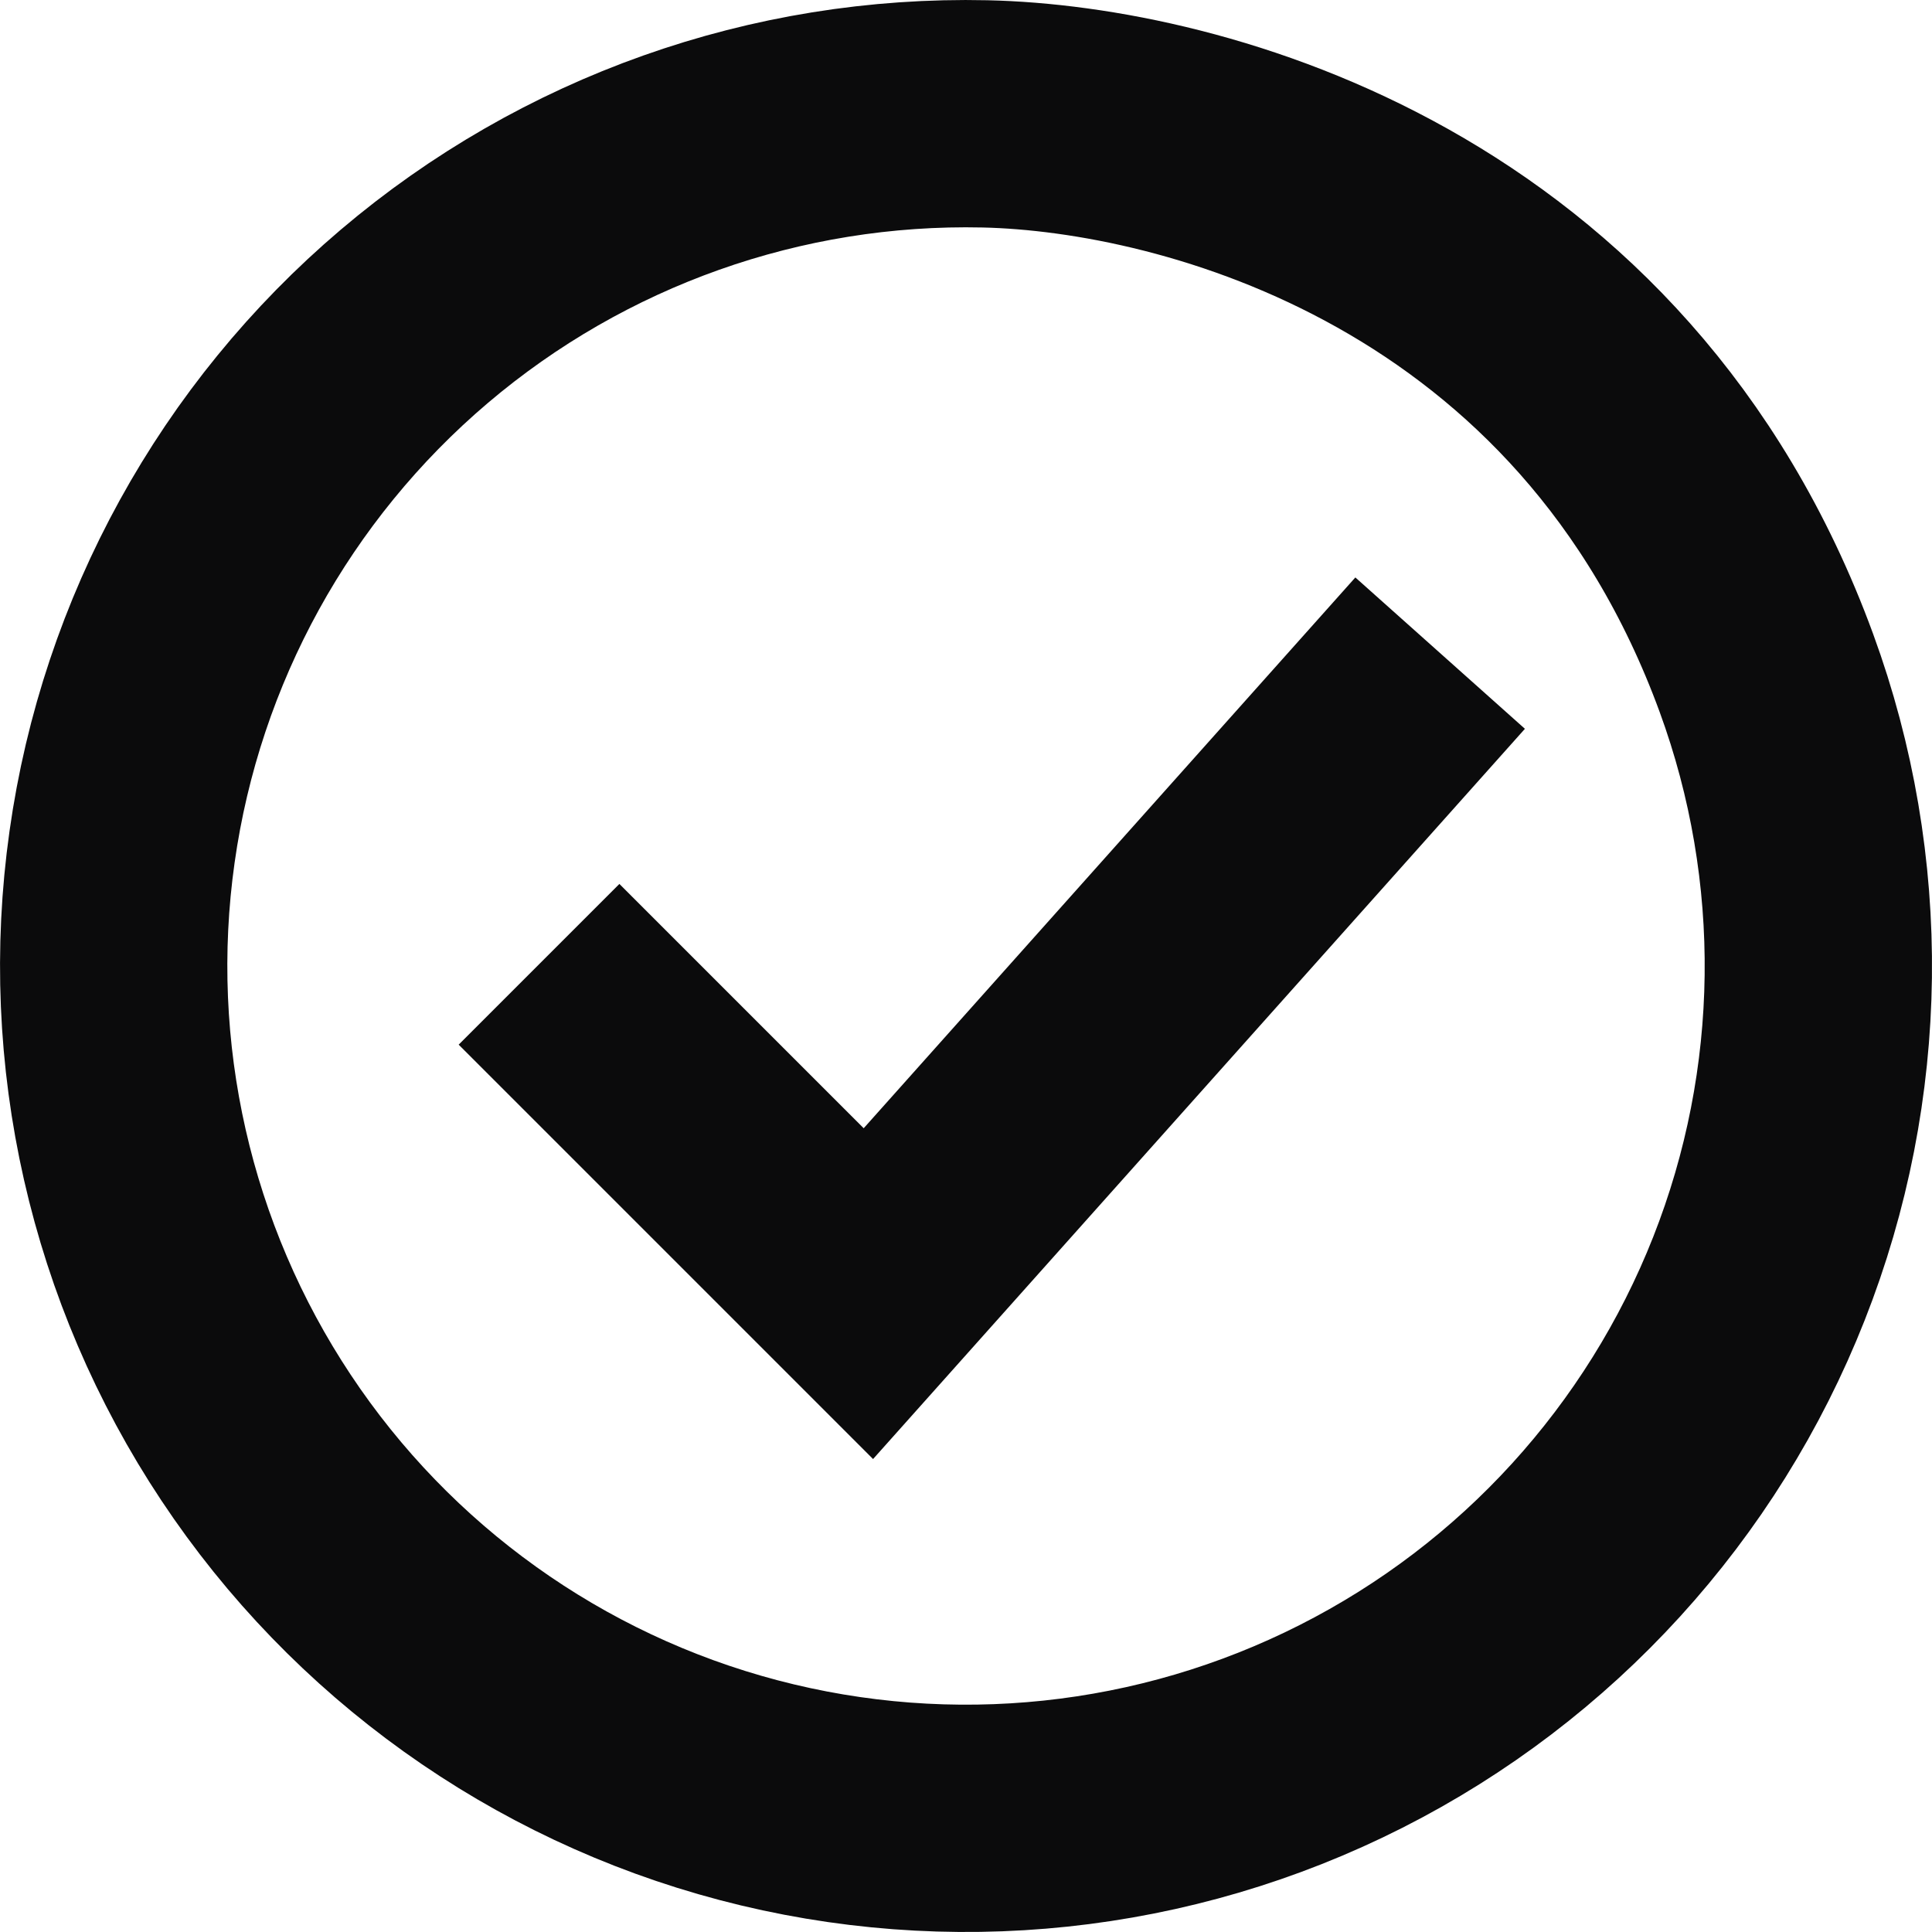
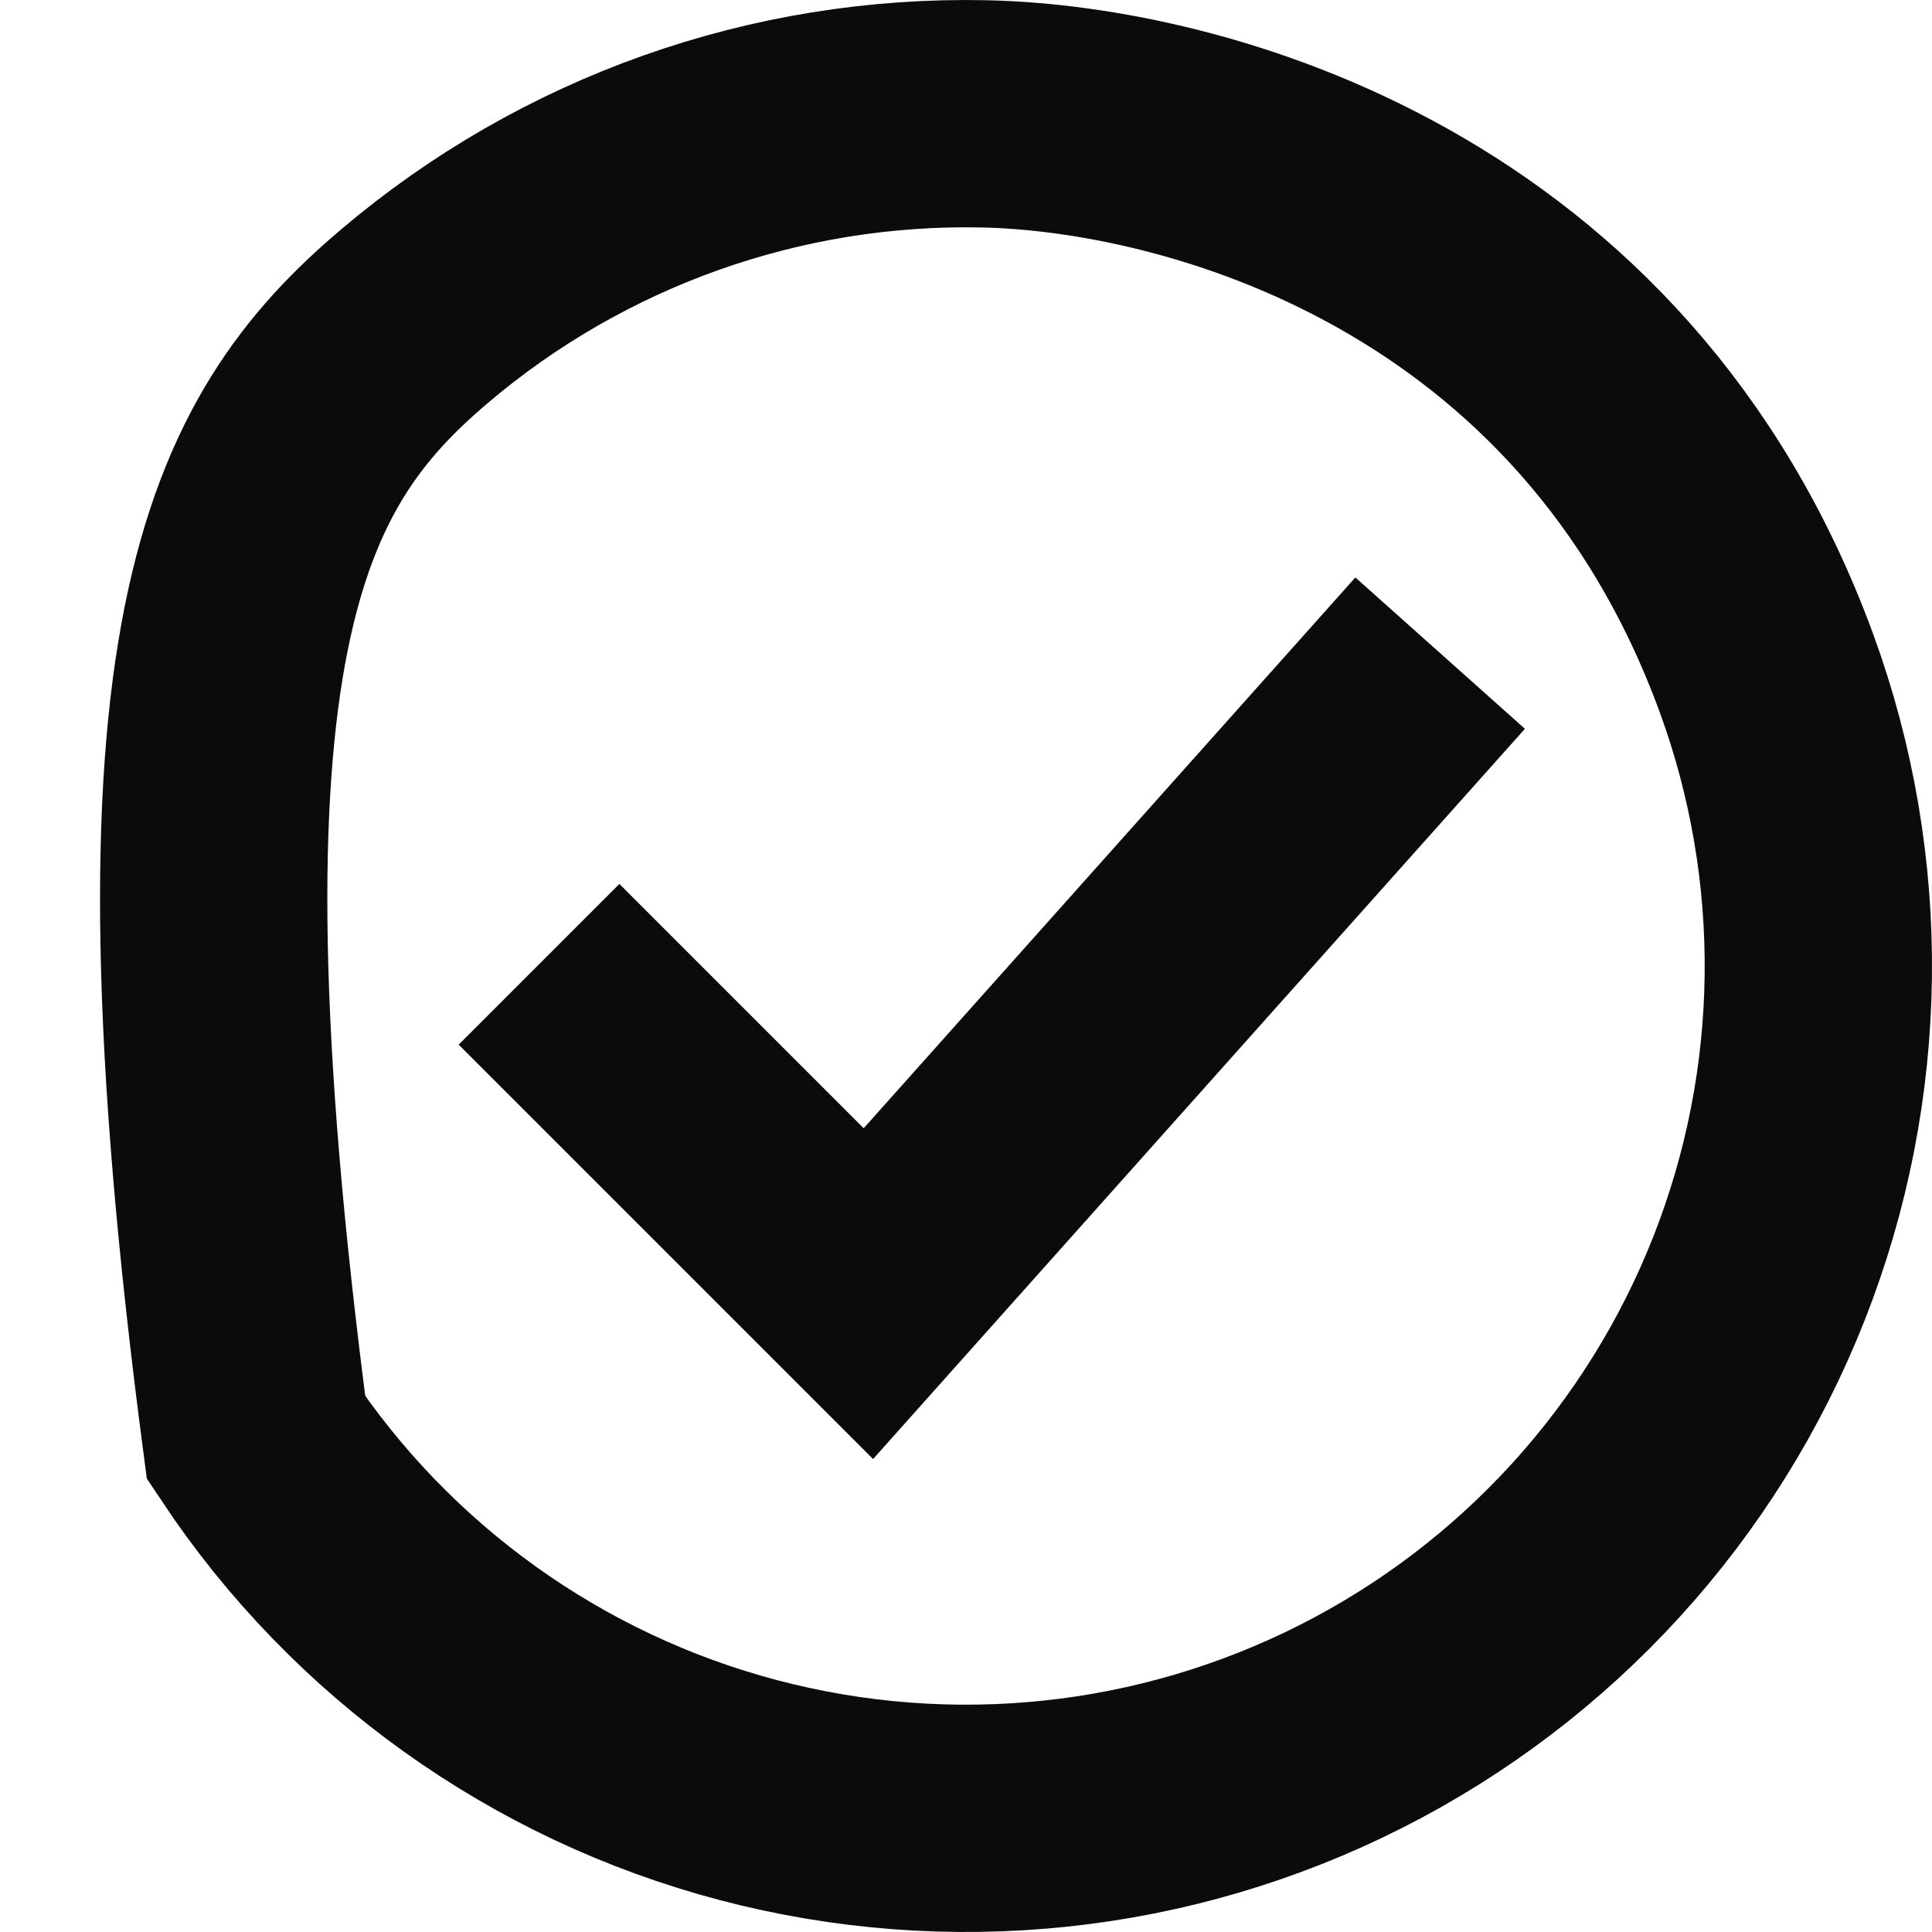
<svg xmlns="http://www.w3.org/2000/svg" fill="none" viewBox="0 0 17 17" height="17" width="17">
-   <path stroke-width="2" stroke="#0B0B0C" d="M4.743 8.485L7.641 11.383L12.672 5.747M15.543 5.922C16.174 7.646 16.151 9.543 15.477 11.251C14.803 12.96 13.526 14.362 11.888 15.191C10.249 16.021 8.363 16.22 6.587 15.752C4.811 15.284 3.269 14.18 2.253 12.65C1.237 11.12 0.817 9.271 1.074 7.452C1.33 5.634 2.245 3.973 3.645 2.784C5.045 1.595 6.832 0.961 8.668 1.002C10.504 1.043 14.11 2.008 15.543 5.922Z" />
+   <path stroke-width="2" stroke="#0B0B0C" d="M4.743 8.485L7.641 11.383L12.672 5.747M15.543 5.922C16.174 7.646 16.151 9.543 15.477 11.251C14.803 12.96 13.526 14.362 11.888 15.191C10.249 16.021 8.363 16.22 6.587 15.752C4.811 15.284 3.269 14.18 2.253 12.65C1.33 5.634 2.245 3.973 3.645 2.784C5.045 1.595 6.832 0.961 8.668 1.002C10.504 1.043 14.11 2.008 15.543 5.922Z" />
</svg>